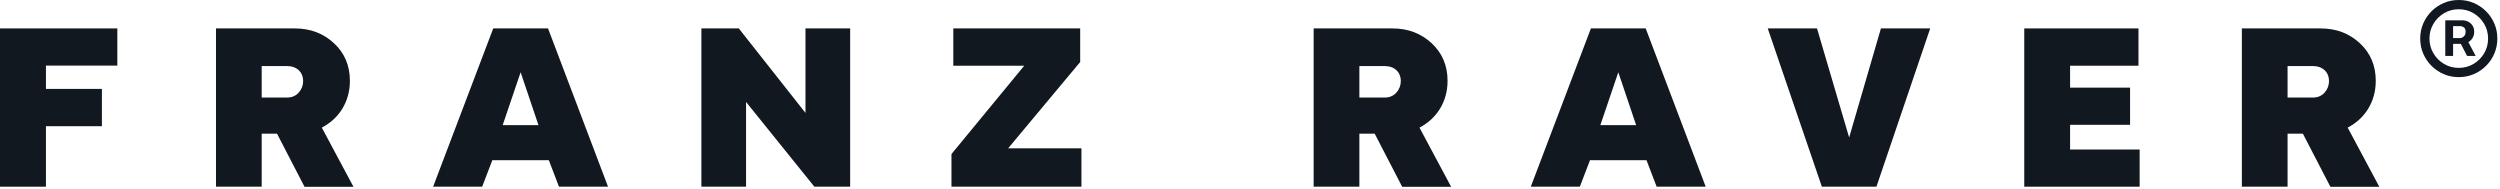
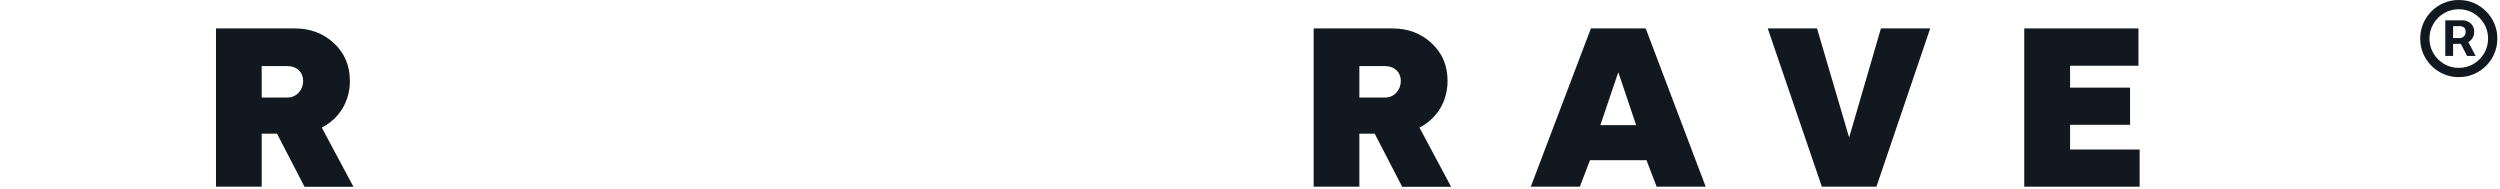
<svg xmlns="http://www.w3.org/2000/svg" width="663" height="50" viewBox="0 0 663 50" fill="none">
-   <path d="M12.184 49.509V33.469H27.024V23.579H12.184V17.398H31.116V7.54H0V49.509H12.184Z" fill="#121820" />
  <path d="M69.403 35.447H73.464L80.762 49.54H93.739L85.342 33.84C89.892 31.491 92.793 27.01 92.793 21.447C92.793 17.398 91.388 14.092 88.579 11.465C85.739 8.838 82.289 7.54 78.197 7.54H57.28V49.509H69.403V35.447ZM76.151 17.522C78.746 17.522 80.395 19.191 80.395 21.447C80.395 22.652 79.998 23.672 79.235 24.538C78.441 25.434 77.403 25.866 76.151 25.866H69.403V17.522H76.151Z" fill="#121820" />
-   <path d="M130.56 42.493H145.553L148.241 49.509H161.249L145.34 7.54H130.805L114.865 49.509H127.873L130.56 42.493ZM142.805 33.191H133.309L138.072 19.16L142.805 33.191Z" fill="#121820" />
-   <path d="M197.856 49.509V27.041L215.964 49.509H225.46V7.54H213.612V29.946L195.932 7.54H186.008V49.509H197.856Z" fill="#121820" />
-   <path d="M286.801 49.509V39.341H267.35L286.466 16.441V7.54H252.815V17.429H271.625L252.327 40.855V49.509H286.801Z" fill="#121820" />
  <path d="M360.505 35.447H364.566L371.864 49.54H384.841L376.444 33.84C380.994 31.491 383.895 27.01 383.895 21.447C383.895 17.398 382.49 14.092 379.681 11.465C376.841 8.838 373.391 7.54 369.299 7.54H348.382V49.509H360.505V35.447ZM367.253 17.522C369.849 17.522 371.497 19.191 371.497 21.447C371.497 22.652 371.1 23.672 370.337 24.538C369.543 25.434 368.505 25.866 367.253 25.866H360.505V17.522H367.253Z" fill="#121820" />
  <path d="M421.663 42.493H436.656L439.343 49.509H452.351L436.442 7.54H421.907L405.967 49.509H418.975L421.663 42.493ZM433.907 33.191H424.411L429.174 19.16L433.907 33.191Z" fill="#121820" />
  <path d="M497.63 49.509L511.89 7.54H498.821L490.393 36.467L481.874 7.54H468.805L483.156 49.509H497.63Z" fill="#121820" />
  <path d="M567.43 49.509V39.65H548.986V33.098H564.895V23.24H548.986V17.429H567.124V7.54H536.833V49.509H567.43Z" fill="#121820" />
-   <path d="M606.663 35.447H610.724L618.022 49.54H631L622.603 33.84C627.153 31.491 630.053 27.01 630.053 21.447C630.053 17.398 628.649 14.092 625.839 11.465C623 8.838 619.549 7.54 615.457 7.54H594.54V49.509H606.663V35.447ZM613.411 17.522C616.007 17.522 617.656 19.191 617.656 21.447C617.656 22.652 617.259 23.672 616.496 24.538C615.702 25.434 614.663 25.866 613.411 25.866H606.663V17.522H613.411Z" fill="#121820" />
  <path d="M648.489 14.829V5.395H653.27C653.653 5.395 654.071 5.506 654.523 5.727C654.974 5.94 655.358 6.273 655.673 6.724C655.997 7.168 656.159 7.73 656.159 8.412C656.159 9.102 655.993 9.69 655.66 10.176C655.328 10.653 654.923 11.016 654.446 11.263C653.977 11.51 653.534 11.633 653.116 11.633H649.665V10.099H652.477C652.758 10.099 653.061 9.959 653.385 9.678C653.717 9.396 653.883 8.974 653.883 8.412C653.883 7.832 653.717 7.44 653.385 7.236C653.061 7.031 652.775 6.929 652.528 6.929H650.56V14.829H648.489ZM654.19 10.381L656.543 14.829H654.267L651.966 10.381H654.19ZM652.068 20.454C650.653 20.454 649.328 20.19 648.092 19.662C646.856 19.134 645.77 18.401 644.832 17.463C643.895 16.526 643.162 15.439 642.633 14.203C642.105 12.967 641.841 11.642 641.841 10.227C641.841 8.812 642.105 7.487 642.633 6.251C643.162 5.016 643.895 3.929 644.832 2.991C645.77 2.054 646.856 1.321 648.092 0.793C649.328 0.264 650.653 0 652.068 0C653.483 0 654.808 0.264 656.044 0.793C657.28 1.321 658.366 2.054 659.304 2.991C660.241 3.929 660.974 5.016 661.503 6.251C662.031 7.487 662.295 8.812 662.295 10.227C662.295 11.642 662.031 12.967 661.503 14.203C660.974 15.439 660.241 16.526 659.304 17.463C658.366 18.401 657.28 19.134 656.044 19.662C654.808 20.19 653.483 20.454 652.068 20.454ZM652.068 18C653.5 18 654.804 17.651 655.98 16.952C657.156 16.253 658.094 15.315 658.793 14.139C659.491 12.963 659.841 11.659 659.841 10.227C659.841 8.795 659.491 7.491 658.793 6.315C658.094 5.139 657.156 4.202 655.98 3.503C654.804 2.804 653.5 2.455 652.068 2.455C650.636 2.455 649.332 2.804 648.156 3.503C646.98 4.202 646.043 5.139 645.344 6.315C644.645 7.491 644.295 8.795 644.295 10.227C644.295 11.659 644.645 12.963 645.344 14.139C646.043 15.315 646.98 16.253 648.156 16.952C649.332 17.651 650.636 18 652.068 18Z" fill="#121820" />
</svg>